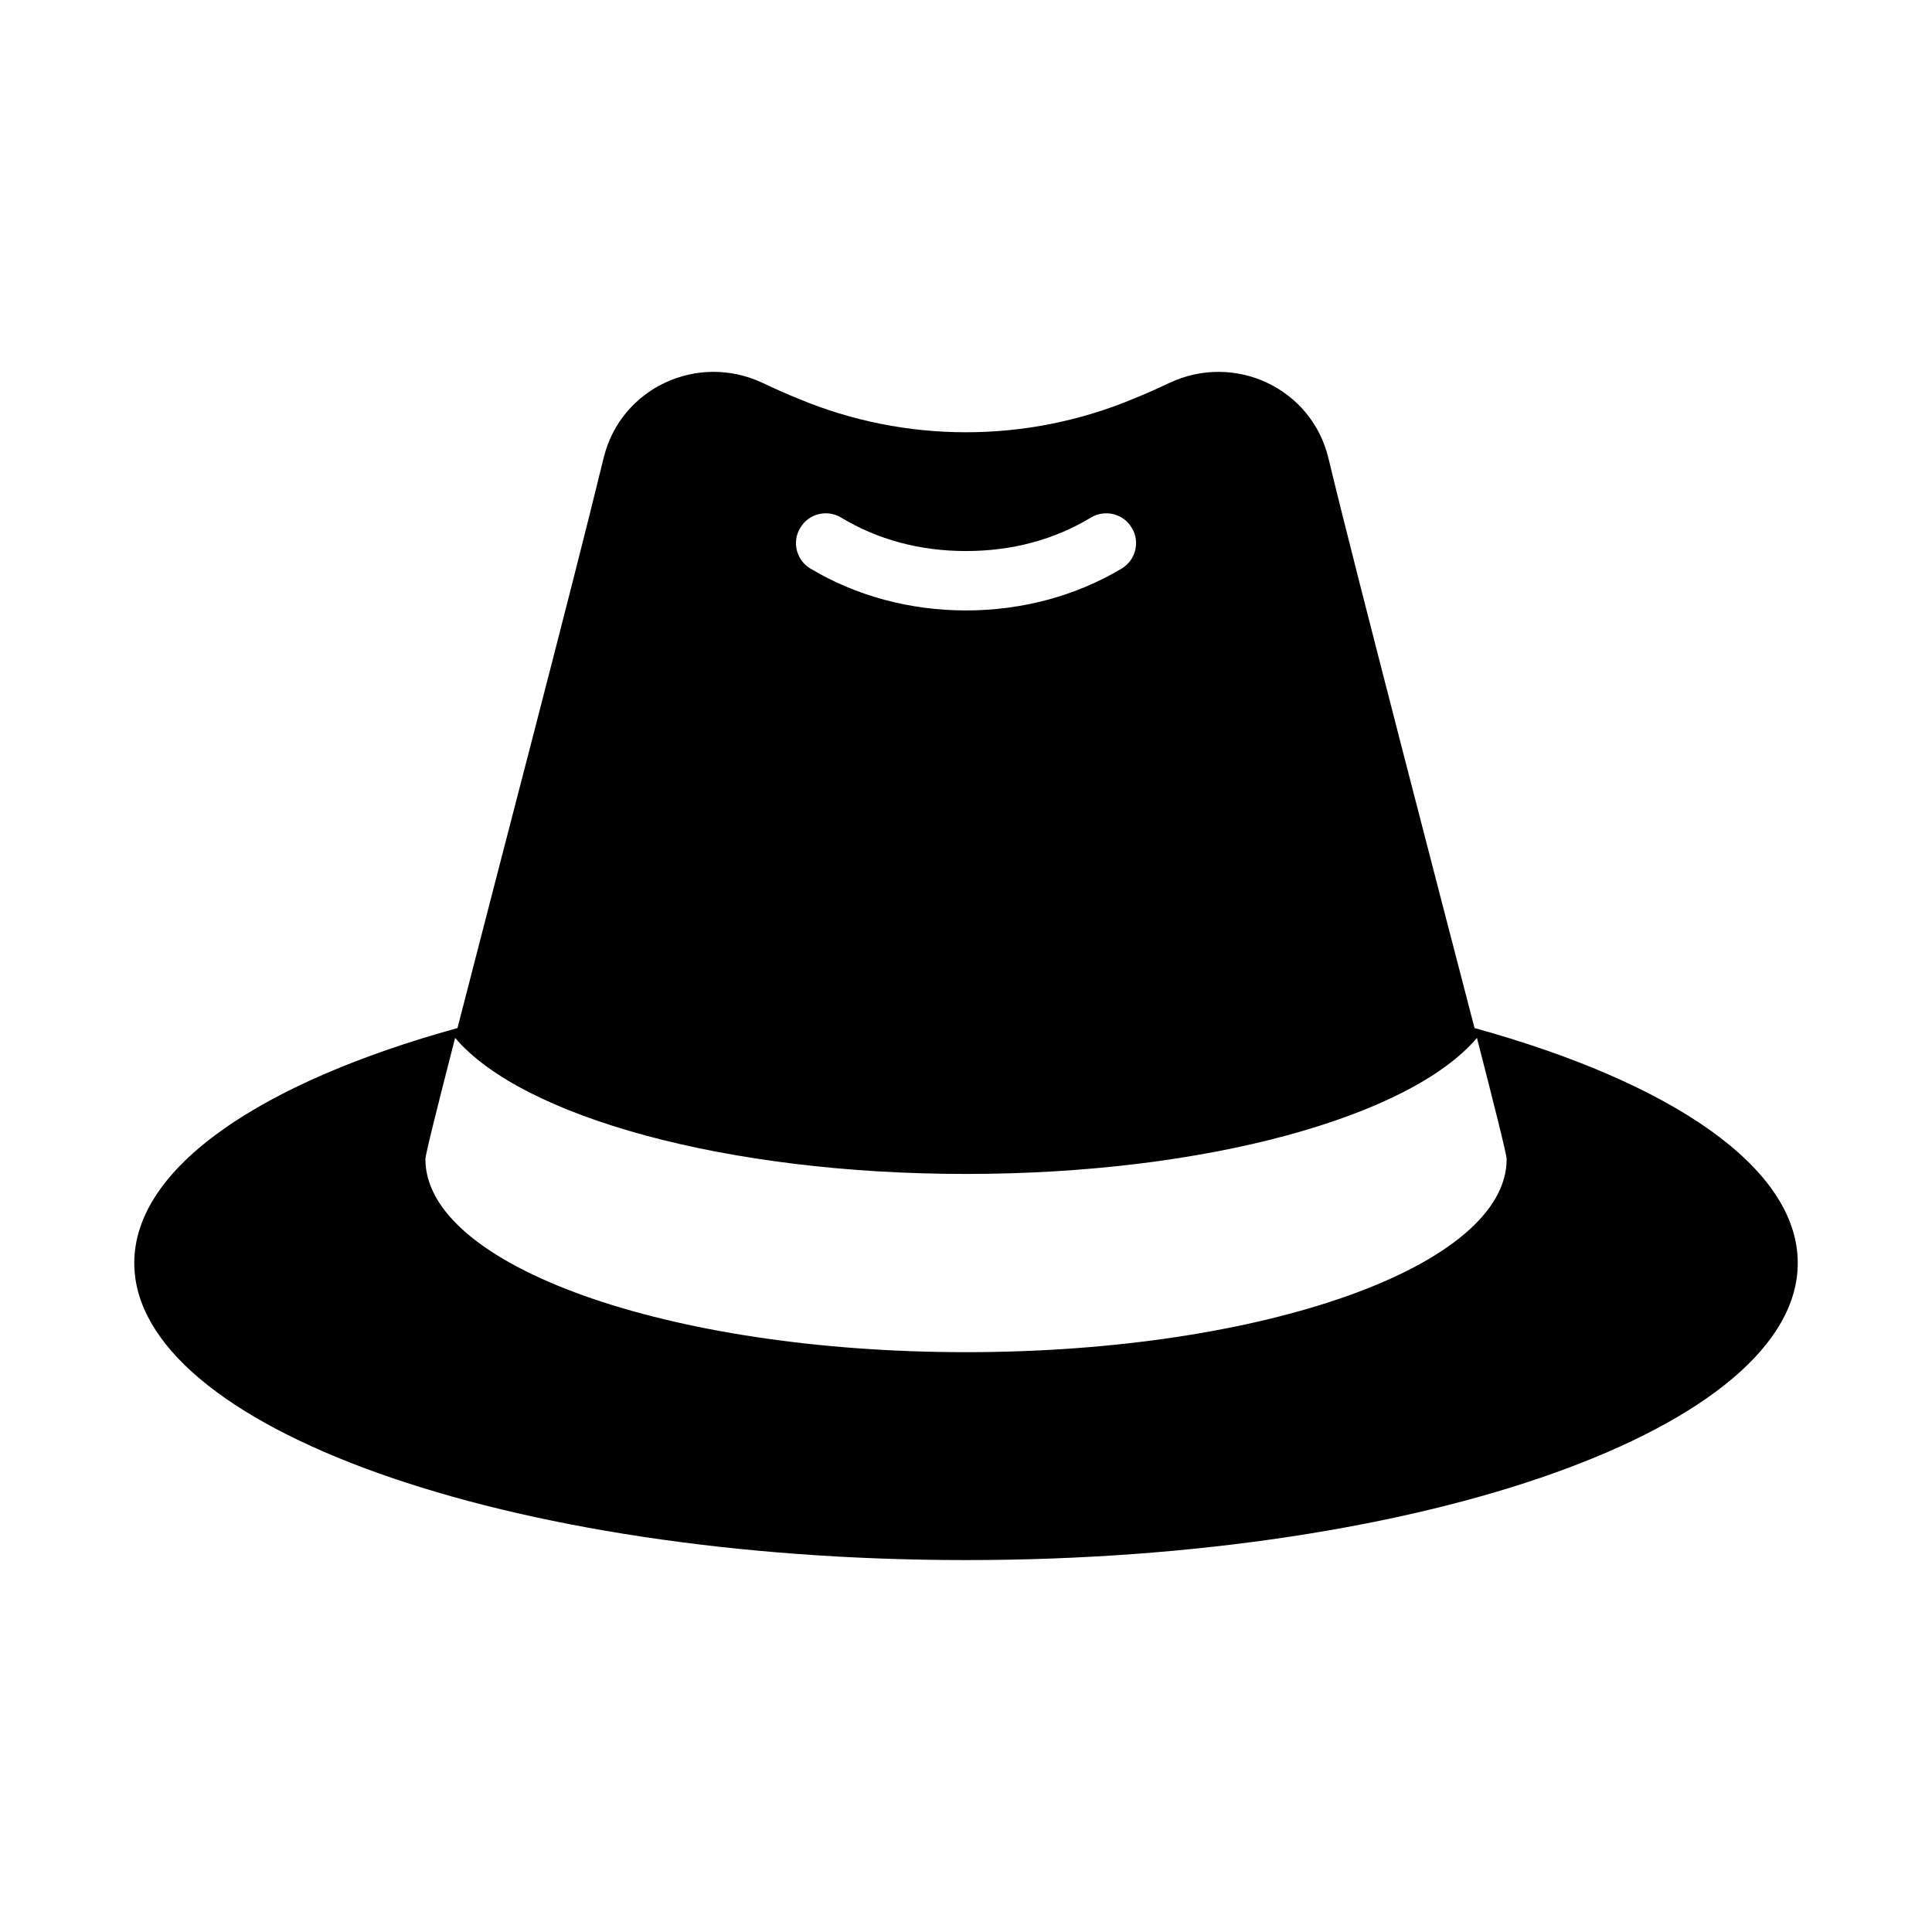
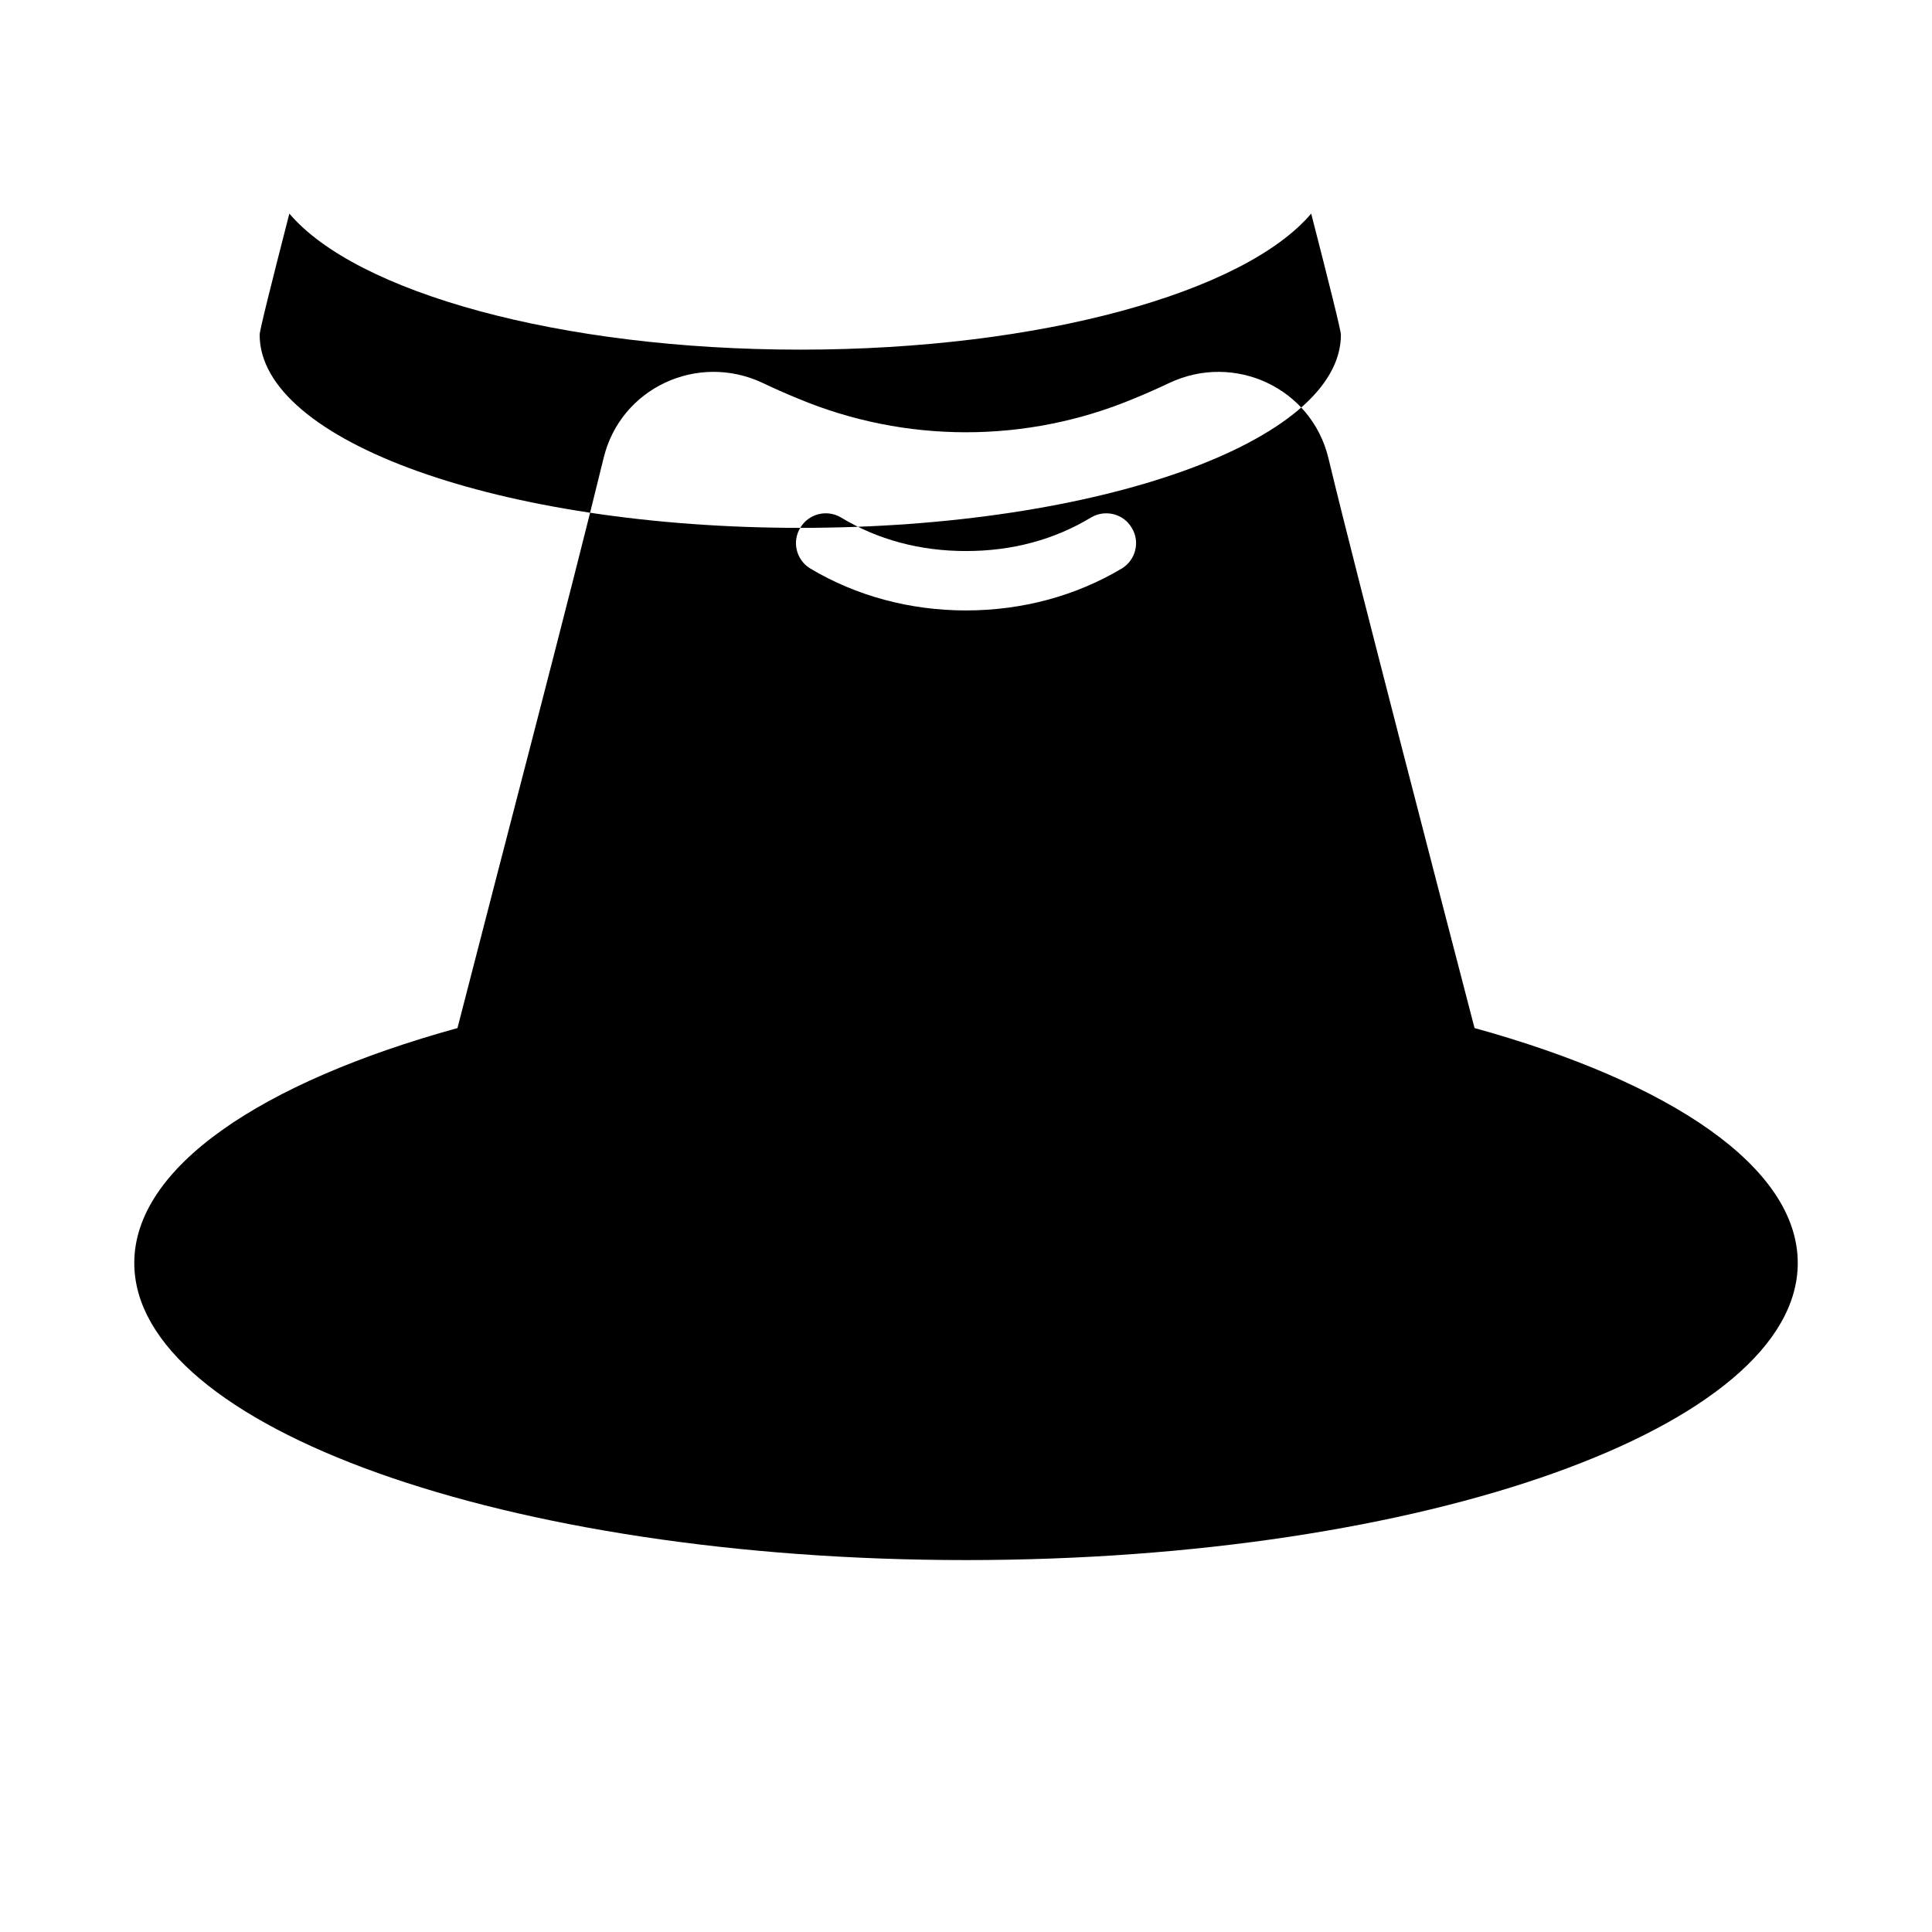
<svg xmlns="http://www.w3.org/2000/svg" fill="#000000" width="800px" height="800px" version="1.1" viewBox="144 144 512 512">
-   <path d="m534.77 416.45c-5.512-21.098-12.754-49.121-19.836-76.516-7.32-28.496-14.484-56.207-18.895-74.547-4.488-18.578-24.875-28.023-42.117-19.918-2.992 1.418-6.141 2.832-9.445 4.172-28.418 11.887-60.535 11.887-88.953 0-3.305-1.34-6.453-2.754-9.445-4.172-17.238-8.109-37.629 1.34-42.117 19.918-8.738 35.977-27.711 108.08-38.73 151.06-52.113 14.406-85.648 36.918-85.648 62.27 0 43.453 98.715 78.719 220.42 78.719s220.42-35.266 220.42-78.719c0-25.348-33.535-47.863-85.648-62.27zm-178.69-132.56c2.203-3.777 7.086-4.961 10.785-2.754 9.762 5.902 20.941 8.895 33.141 8.895 12.203 0 23.379-2.992 33.141-8.895 3.699-2.203 8.582-1.023 10.785 2.754 2.281 3.699 1.023 8.582-2.676 10.785-12.121 7.242-26.371 11.098-41.25 11.098s-29.125-3.856-41.25-11.098c-3.699-2.203-4.961-7.086-2.676-10.785zm43.926 218.45c-79.113 0-143.27-22.906-143.27-51.168 0-1.18 3.148-13.699 7.871-32.117 17.711 20.859 71.637 36.055 135.4 36.055s117.69-15.191 135.4-36.055c4.723 18.422 7.871 30.938 7.871 32.117 0 28.262-64.156 51.168-143.27 51.168z" />
+   <path d="m534.77 416.45c-5.512-21.098-12.754-49.121-19.836-76.516-7.32-28.496-14.484-56.207-18.895-74.547-4.488-18.578-24.875-28.023-42.117-19.918-2.992 1.418-6.141 2.832-9.445 4.172-28.418 11.887-60.535 11.887-88.953 0-3.305-1.34-6.453-2.754-9.445-4.172-17.238-8.109-37.629 1.34-42.117 19.918-8.738 35.977-27.711 108.08-38.73 151.06-52.113 14.406-85.648 36.918-85.648 62.27 0 43.453 98.715 78.719 220.42 78.719s220.42-35.266 220.42-78.719c0-25.348-33.535-47.863-85.648-62.27zm-178.69-132.56c2.203-3.777 7.086-4.961 10.785-2.754 9.762 5.902 20.941 8.895 33.141 8.895 12.203 0 23.379-2.992 33.141-8.895 3.699-2.203 8.582-1.023 10.785 2.754 2.281 3.699 1.023 8.582-2.676 10.785-12.121 7.242-26.371 11.098-41.25 11.098s-29.125-3.856-41.25-11.098c-3.699-2.203-4.961-7.086-2.676-10.785zc-79.113 0-143.27-22.906-143.27-51.168 0-1.18 3.148-13.699 7.871-32.117 17.711 20.859 71.637 36.055 135.4 36.055s117.69-15.191 135.4-36.055c4.723 18.422 7.871 30.938 7.871 32.117 0 28.262-64.156 51.168-143.27 51.168z" />
</svg>